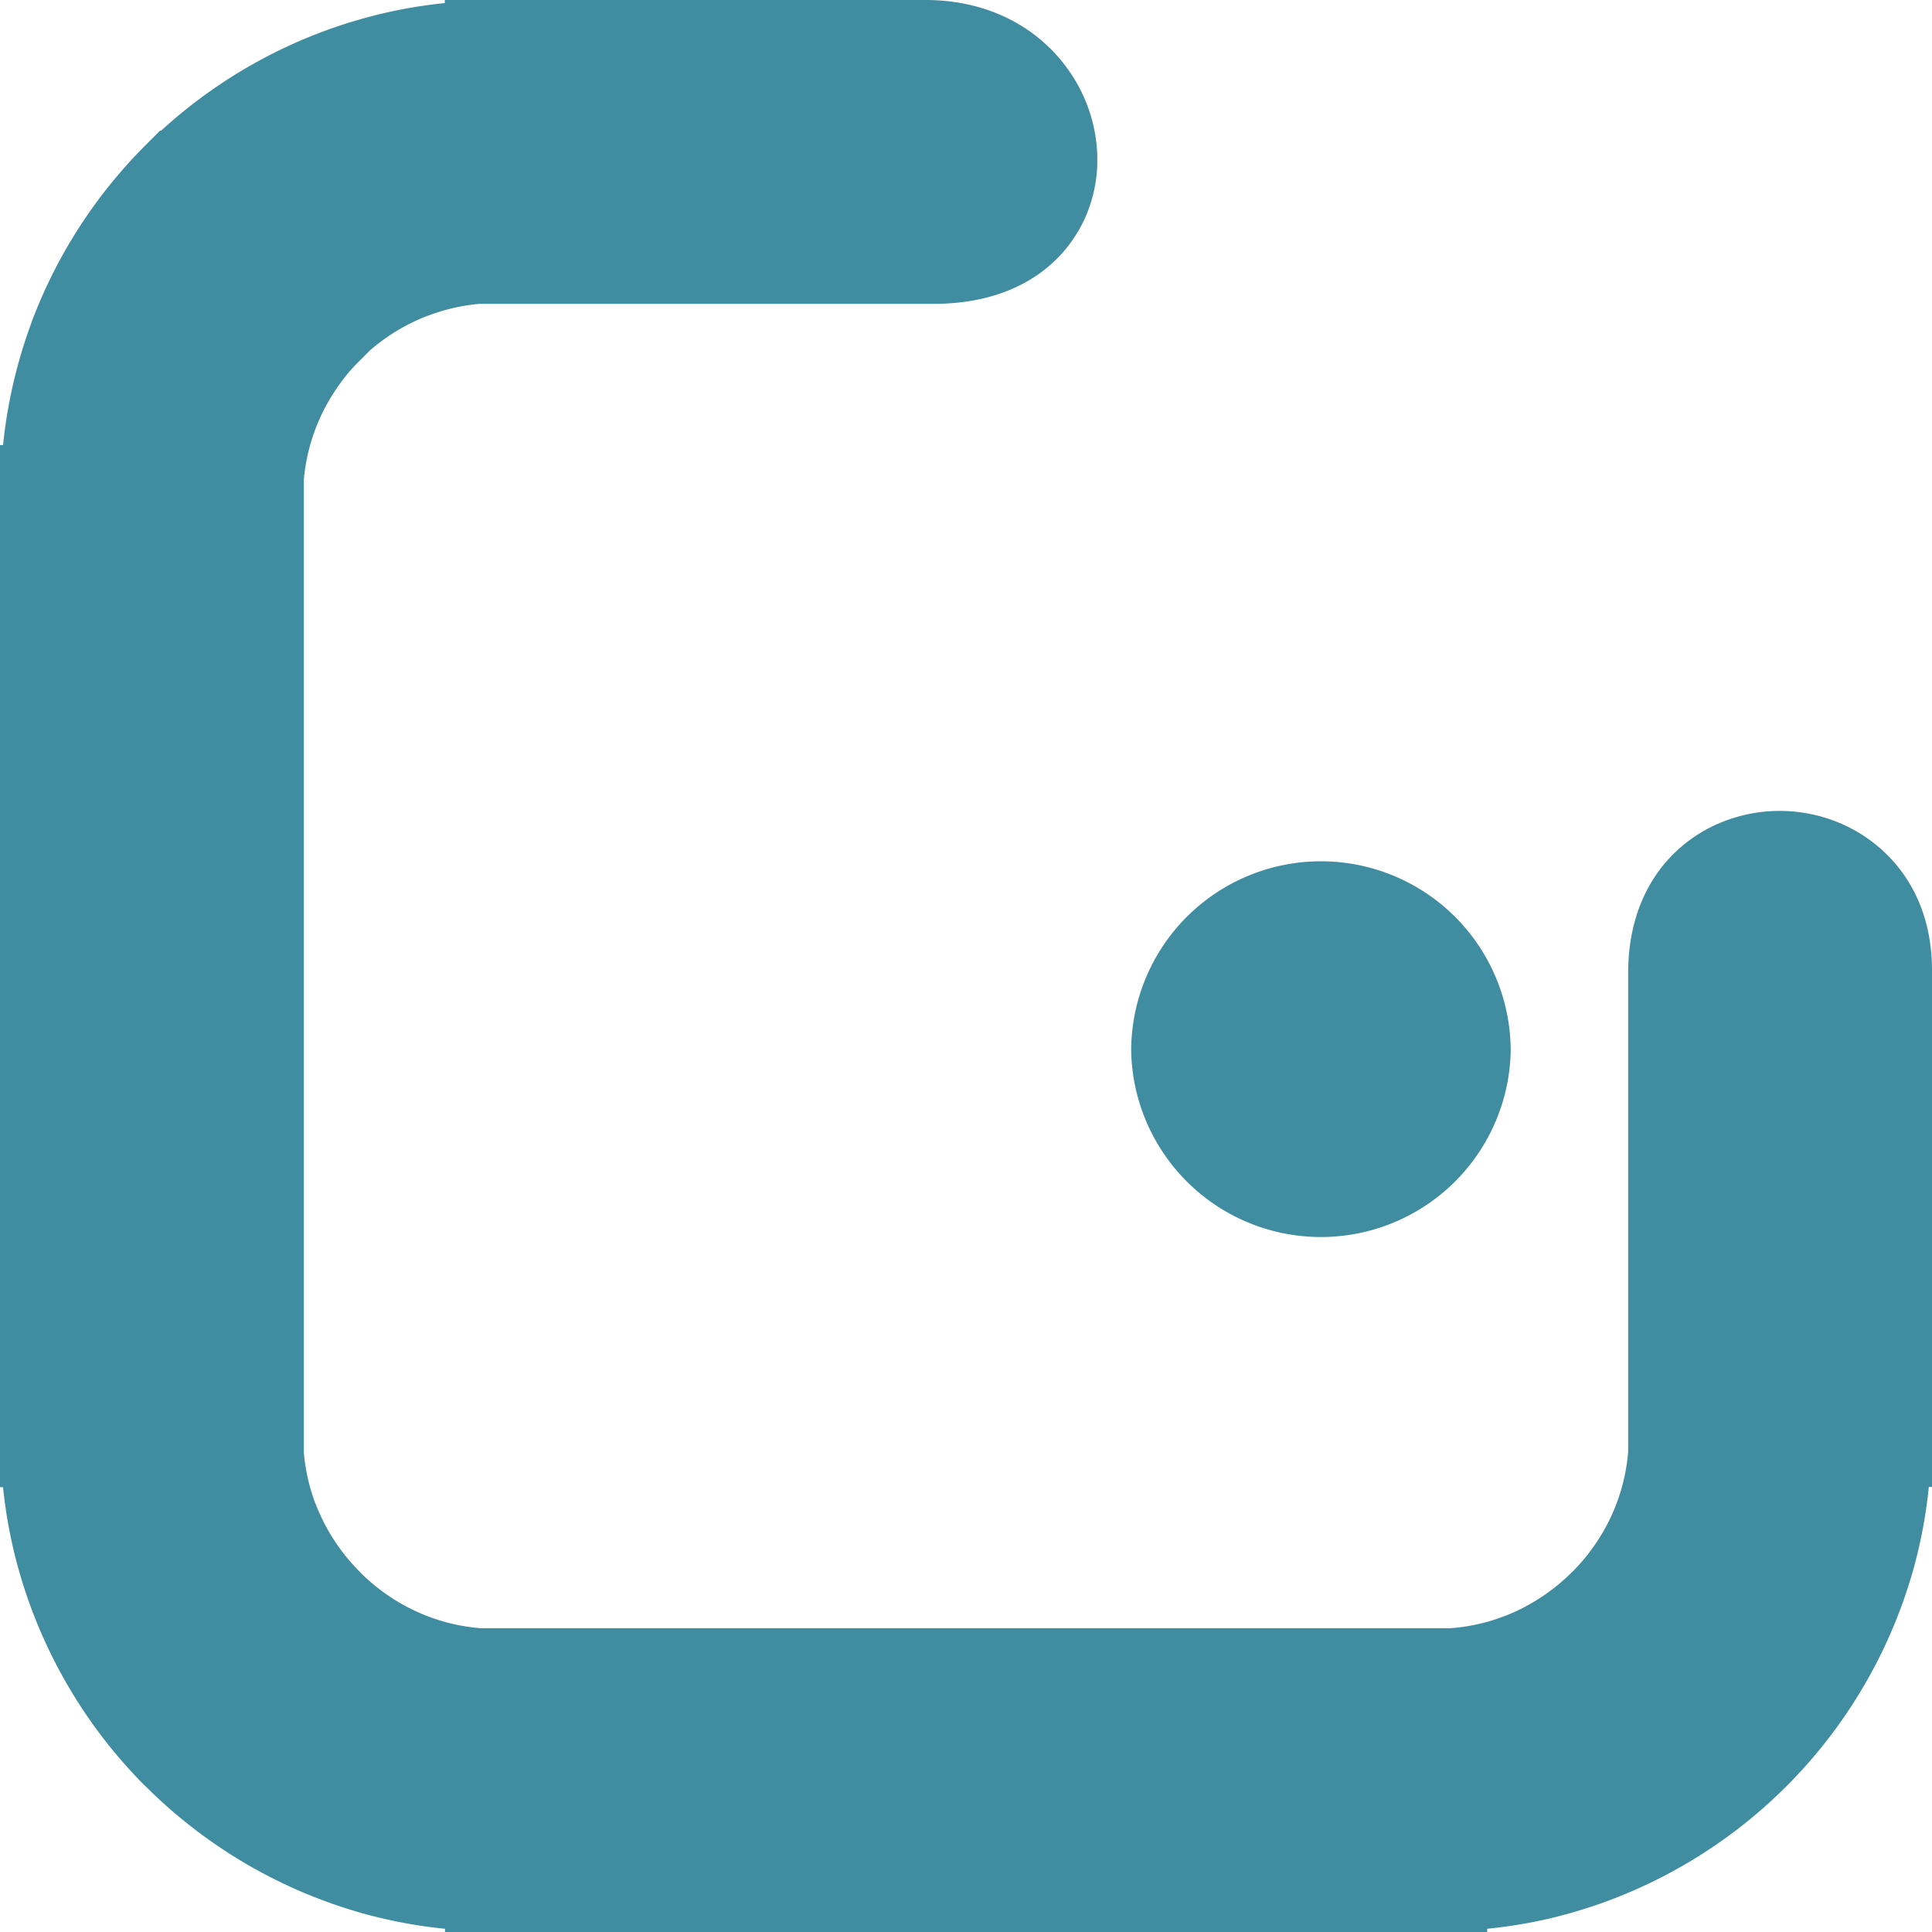
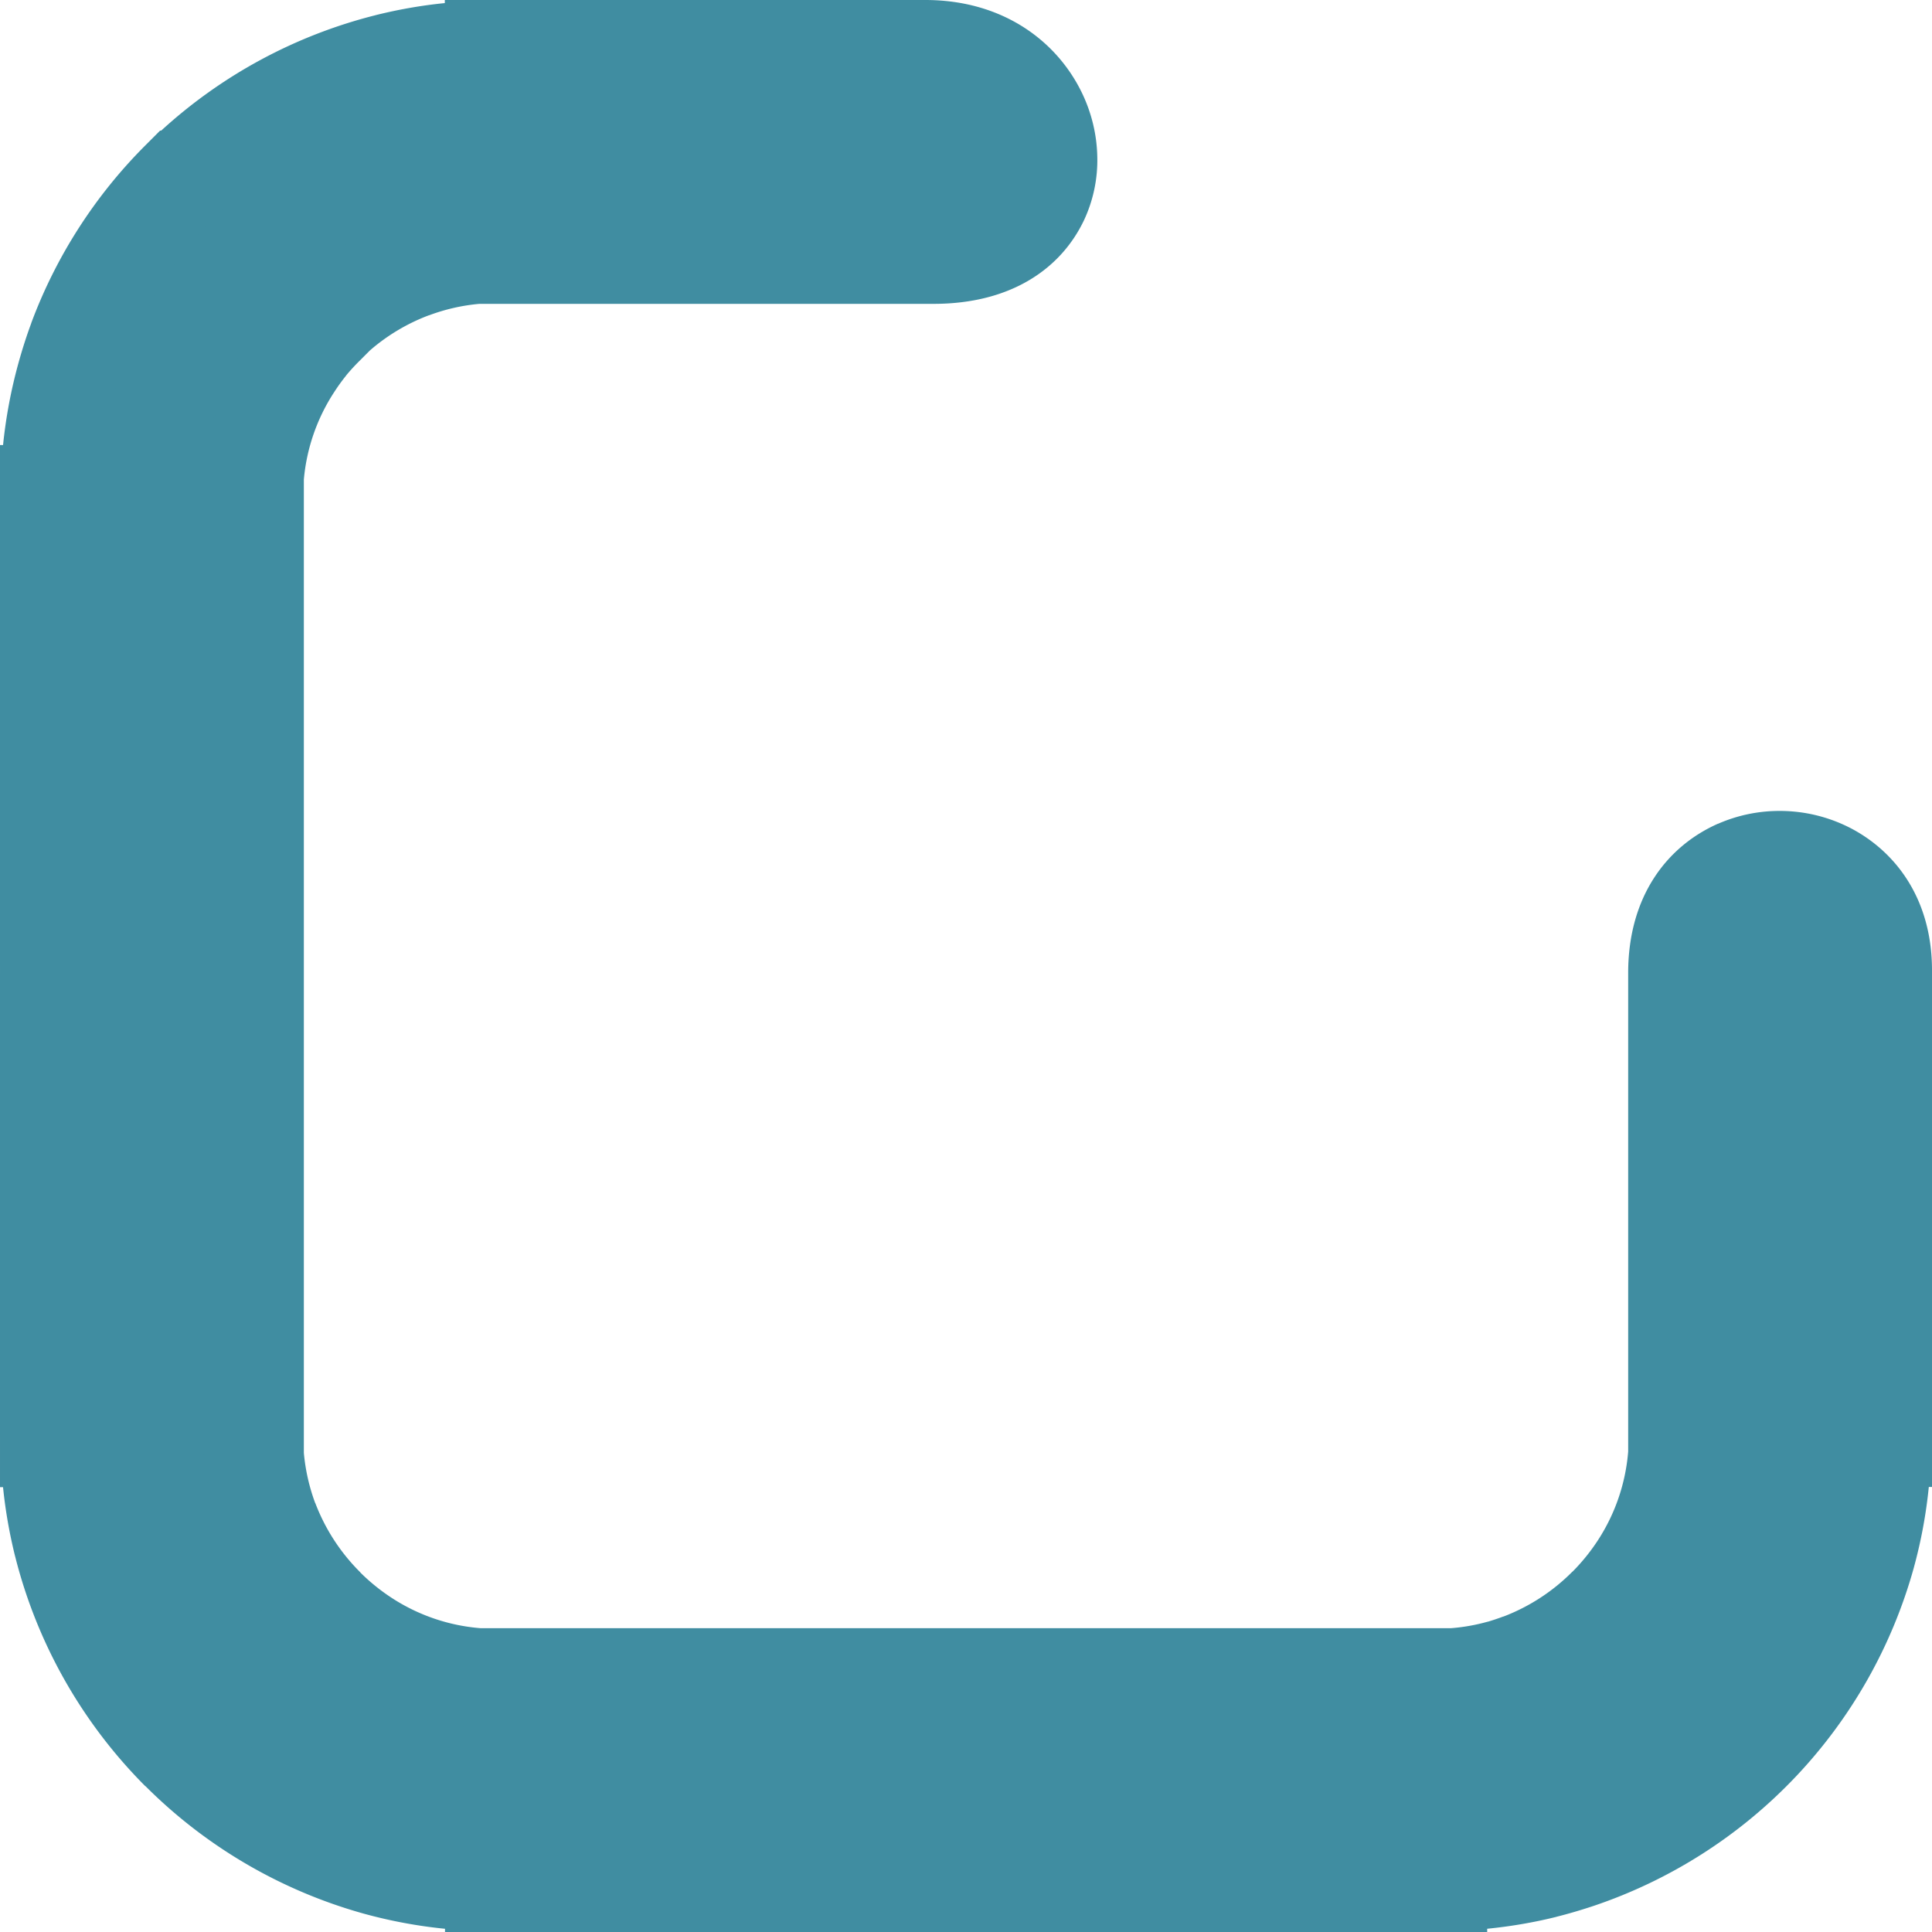
<svg xmlns="http://www.w3.org/2000/svg" width="101.681" height="101.681" viewBox="0 0 76.262 76.26" version="1.1" id="svg5">
  <defs id="defs5" />
  <g fill="#bce3e6" fillRule="evenodd" id="g3" style="fill:#408da1;fill-opacity:1" transform="translate(-284.019,-0.001)">
-     <path d="m 336.16,33.998 a 7.491,7.491 0 0 1 7.491,7.489 7.492,7.492 0 0 1 -14.981,0 7.491,7.491 0 0 1 7.49,-7.489 z" id="path1" style="fill:#408da1;fill-opacity:1" />
    <path d="m 303.57,1.977 h 16.972 c 5.893,0 6.83,8.04 0.326,8.04 h -17.313 v -0.016 c -2.603,0.002 -4.986,1.079 -6.721,2.81 l 0.008,0.007 c -1.738,1.738 -2.82,4.121 -2.821,6.725 h 0.016 v 37.184 h -0.016 c 0.002,2.608 1.081,4.992 2.817,6.728 a 9.503,9.503 0 0 0 6.725,2.806 v -0.016 h 37.184 v 0.016 c 2.608,-0.002 4.992,-1.081 6.728,-2.817 a 9.503,9.503 0 0 0 2.806,-6.725 h -0.016 V 38.41 a 4.035,4.035 0 0 1 8.04,-0.108 V 56.72 h -0.016 c -0.002,4.835 -1.978,9.23 -5.16,12.41 a 17.502,17.502 0 0 1 -12.382,5.14 v 0.017 h -37.184 v -0.016 c -4.835,-0.002 -9.228,-1.978 -12.41,-5.16 a 17.5,17.5 0 0 1 -5.14,-12.382 h -0.017 V 19.545 h 0.016 a 17.523,17.523 0 0 1 5.145,-12.41 h 0.015 A 17.503,17.503 0 0 1 303.554,1.994 V 1.978 Z" id="path2" style="fill:#408da1;fill-opacity:1" />
    <path d="m 303.57,0 h 16.972 c 3.096,0 5.236,1.657 6.208,3.715 0.366,0.775 0.565,1.62 0.582,2.463 a 5.588,5.588 0 0 1 -0.52,2.506 c -0.889,1.88 -2.837,3.31 -5.945,3.31 h -17.925 a 7.578,7.578 0 0 0 -1.986,0.452 h -0.008 c -0.851,0.319 -1.64,0.791 -2.325,1.385 l -0.384,0.385 -0.01,0.01 a 7.73,7.73 0 0 0 -0.553,0.602 l 0.003,0.002 -0.008,0.008 a 7.65,7.65 0 0 0 -0.473,0.659 7.515,7.515 0 0 0 -1.185,3.43 v 38.422 a 7.645,7.645 0 0 0 0.448,1.982 h 0.004 a 7.707,7.707 0 0 0 1.77,2.727 l 0.01,0.01 -0.003,0.003 a 7.832,7.832 0 0 0 1.268,1.021 7.502,7.502 0 0 0 3.47,1.177 h 38.322 c 0.487,-0.038 0.97,-0.124 1.437,-0.255 h 0.009 a 8.58,8.58 0 0 0 0.61,-0.205 v 0.004 a 7.7,7.7 0 0 0 2.72,-1.766 l 0.01,-0.01 0.002,0.003 a 7.816,7.816 0 0 0 1.021,-1.268 7.514,7.514 0 0 0 1.177,-3.474 V 38.41 c 0,-3.052 1.553,-5.013 3.544,-5.895 l 0.001,0.003 a 6.026,6.026 0 0 1 2.437,-0.508 6.082,6.082 0 0 1 2.876,0.72 c 1.79,0.969 3.135,2.846 3.135,5.571 v 20.394 h -0.126 a 19.34,19.34 0 0 1 -0.6,3.217 19.617,19.617 0 0 1 -12.65,13.326 c -0.486,0.161 -0.97,0.304 -1.446,0.423 v 0.002 c -0.883,0.22 -1.8,0.378 -2.736,0.471 v 0.128 h -41.138 v -0.127 a 19.312,19.312 0 0 1 -3.216,-0.6 19.628,19.628 0 0 1 -8.61,-5.032 l -0.004,0.003 a 19.61,19.61 0 0 1 -5.137,-9.066 h -10e-4 c -0.22,-0.884 -0.384,-1.8 -0.478,-2.737 h -0.12 V 17.567 h 0.121 c 0.112,-1.107 0.317,-2.183 0.604,-3.224 0.155,-0.561 0.325,-1.09 0.507,-1.58 v -0.007 a 19.575,19.575 0 0 1 4.508,-7.02 l 0.579,-0.58 h 0.044 A 19.6,19.6 0 0 1 298.842,0.6 V 0.599 c 0.884,-0.22 1.796,-0.384 2.735,-0.477 V 0 h 1.977 z m 16.972,3.953 h -15.011 v 0.006 l -1.977,0.003 A 15.561,15.561 0 0 0 299.8,4.43 h -0.007 a 15.34,15.34 0 0 0 -3.381,1.28 15.67,15.67 0 0 0 -3.85,2.821 l -0.316,0.314 a 15.597,15.597 0 0 0 -3.288,5.285 l -0.003,-0.001 c -0.16,0.438 -0.301,0.863 -0.411,1.264 a 15.58,15.58 0 0 0 -0.563,4.136 h 0.008 v 1.991 h -0.016 v 33.23 h 0.005 l 0.003,1.977 c 0,1.279 0.164,2.539 0.467,3.756 v 0.007 c 0.1,0.399 0.212,0.782 0.332,1.145 a 15.63,15.63 0 0 0 3.77,6.077 v 0.008 a 15.668,15.668 0 0 0 5.607,3.61 c 0.4,0.147 0.822,0.284 1.262,0.406 1.32,0.366 2.707,0.564 4.128,0.565 v -0.008 h 1.992 v 0.016 h 33.231 v -0.007 l 1.977,-0.002 a 15.564,15.564 0 0 0 3.755,-0.467 h 0.007 a 15.34,15.34 0 0 0 3.38,-1.28 15.67,15.67 0 0 0 3.85,-2.821 15.66,15.66 0 0 0 3.61,-5.607 15.503,15.503 0 0 0 0.971,-5.391 h -0.008 v -1.992 h 0.016 v -16.44 c 0,-1.076 -0.452,-1.774 -1.05,-2.098 a 2.131,2.131 0 0 0 -1.008,-0.257 c -0.288,0 -0.578,0.058 -0.839,0.173 l -0.008,0.008 c -0.663,0.294 -1.182,1.042 -1.182,2.282 v 16.332 h 0.01 l -0.002,1.978 a 11.415,11.415 0 0 1 -2.543,7.187 11.59,11.59 0 0 1 -0.824,0.918 v 0.008 l -0.01,0.01 a 11.658,11.658 0 0 1 -4.133,2.664 l -0.008,0.008 c -0.258,0.095 -0.565,0.194 -0.927,0.296 l 0.001,0.003 c -0.958,0.267 -1.982,0.415 -3.045,0.417 v 0.008 h -1.99 v -0.016 h -33.232 v 0.009 l -1.976,-0.001 a 11.415,11.415 0 0 1 -7.186,-2.543 11.55,11.55 0 0 1 -0.918,-0.824 h -0.008 l -0.01,-0.01 a 11.666,11.666 0 0 1 -2.665,-4.133 v -0.008 a 11.536,11.536 0 0 1 -0.307,-0.933 11.387,11.387 0 0 1 -0.417,-3.038 h -0.008 v -1.99 h 0.017 V 21.52 h -0.01 l 10e-4,-1.975 a 11.385,11.385 0 0 1 1.827,-6.178 c 0.092,-0.143 0.186,-0.29 0.286,-0.43 l -0.124,-0.125 1.404,-1.398 a 11.643,11.643 0 0 1 4.123,-2.655 V 8.756 c 0.311,-0.117 0.624,-0.22 0.931,-0.306 0.96,-0.269 1.983,-0.414 3.041,-0.416 V 8.026 h 1.991 v 0.016 h 15.336 c 1.338,0 2.099,-0.45 2.377,-1.04 0.107,-0.228 0.157,-0.486 0.152,-0.746 A 2.13,2.13 0 0 0 323.182,5.4 c -0.377,-0.8 -1.28,-1.446 -2.64,-1.446 z" id="path3" style="fill:#408da1;fill-opacity:1" />
  </g>
</svg>